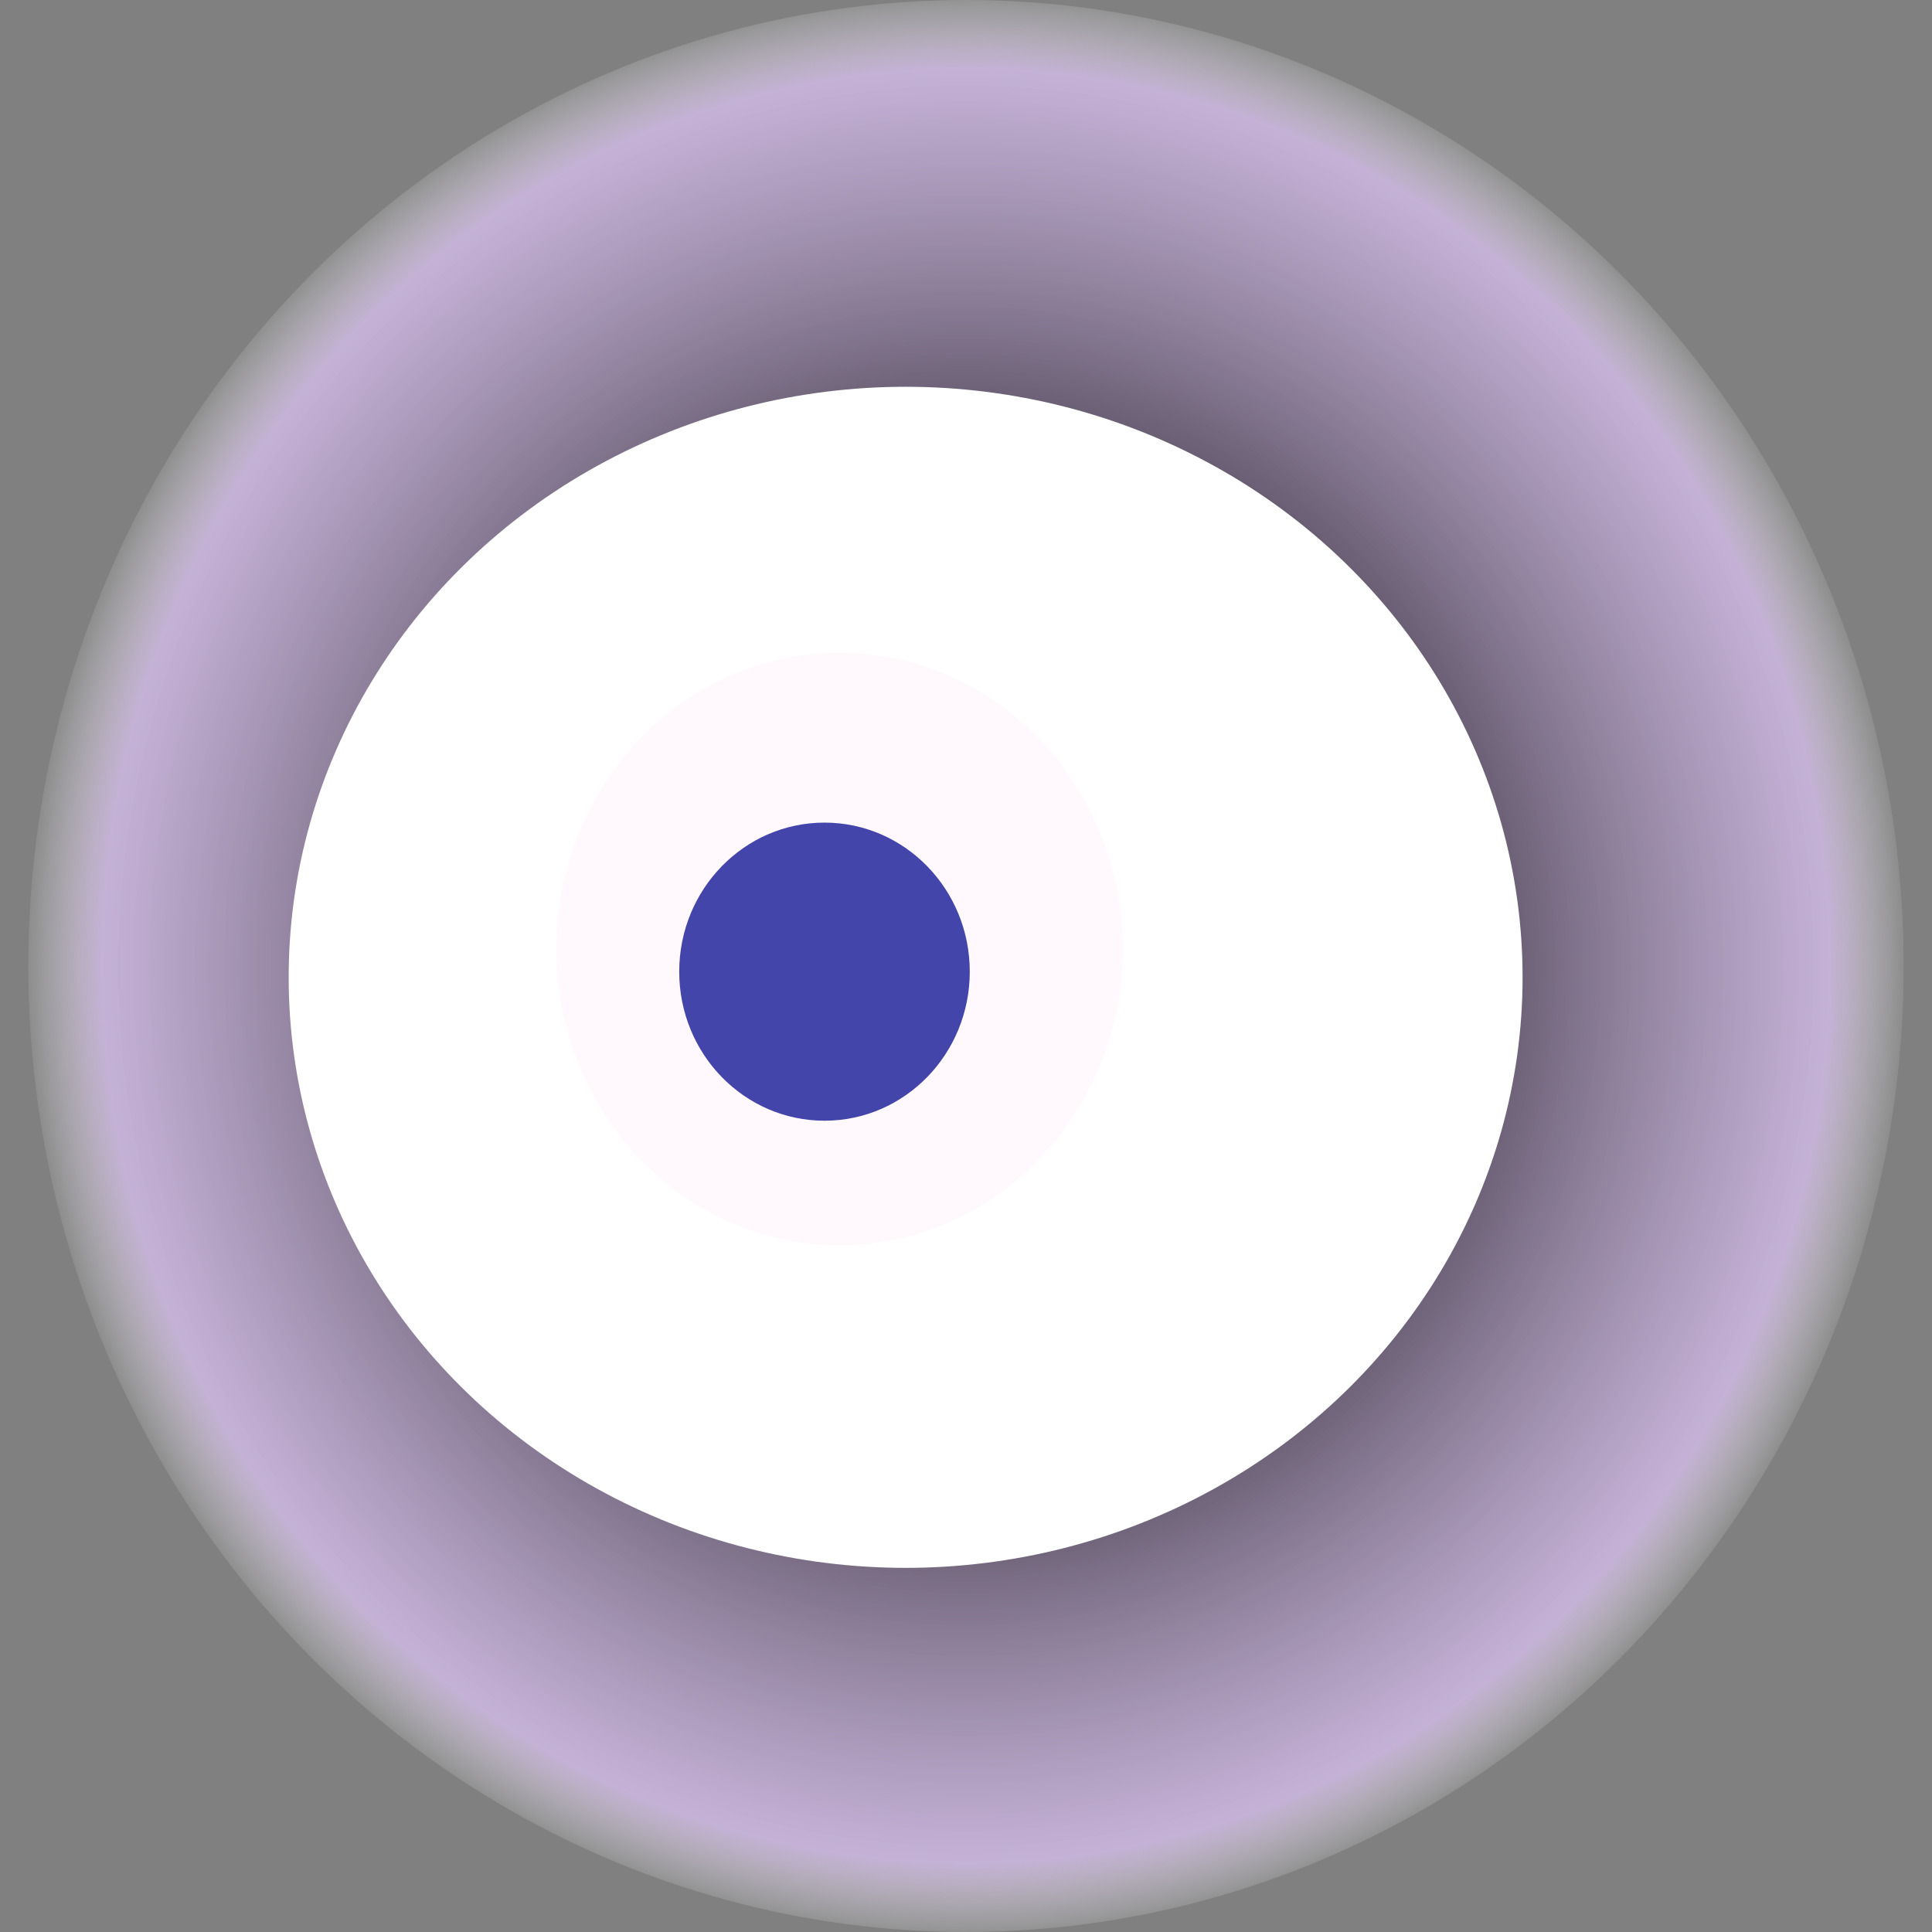
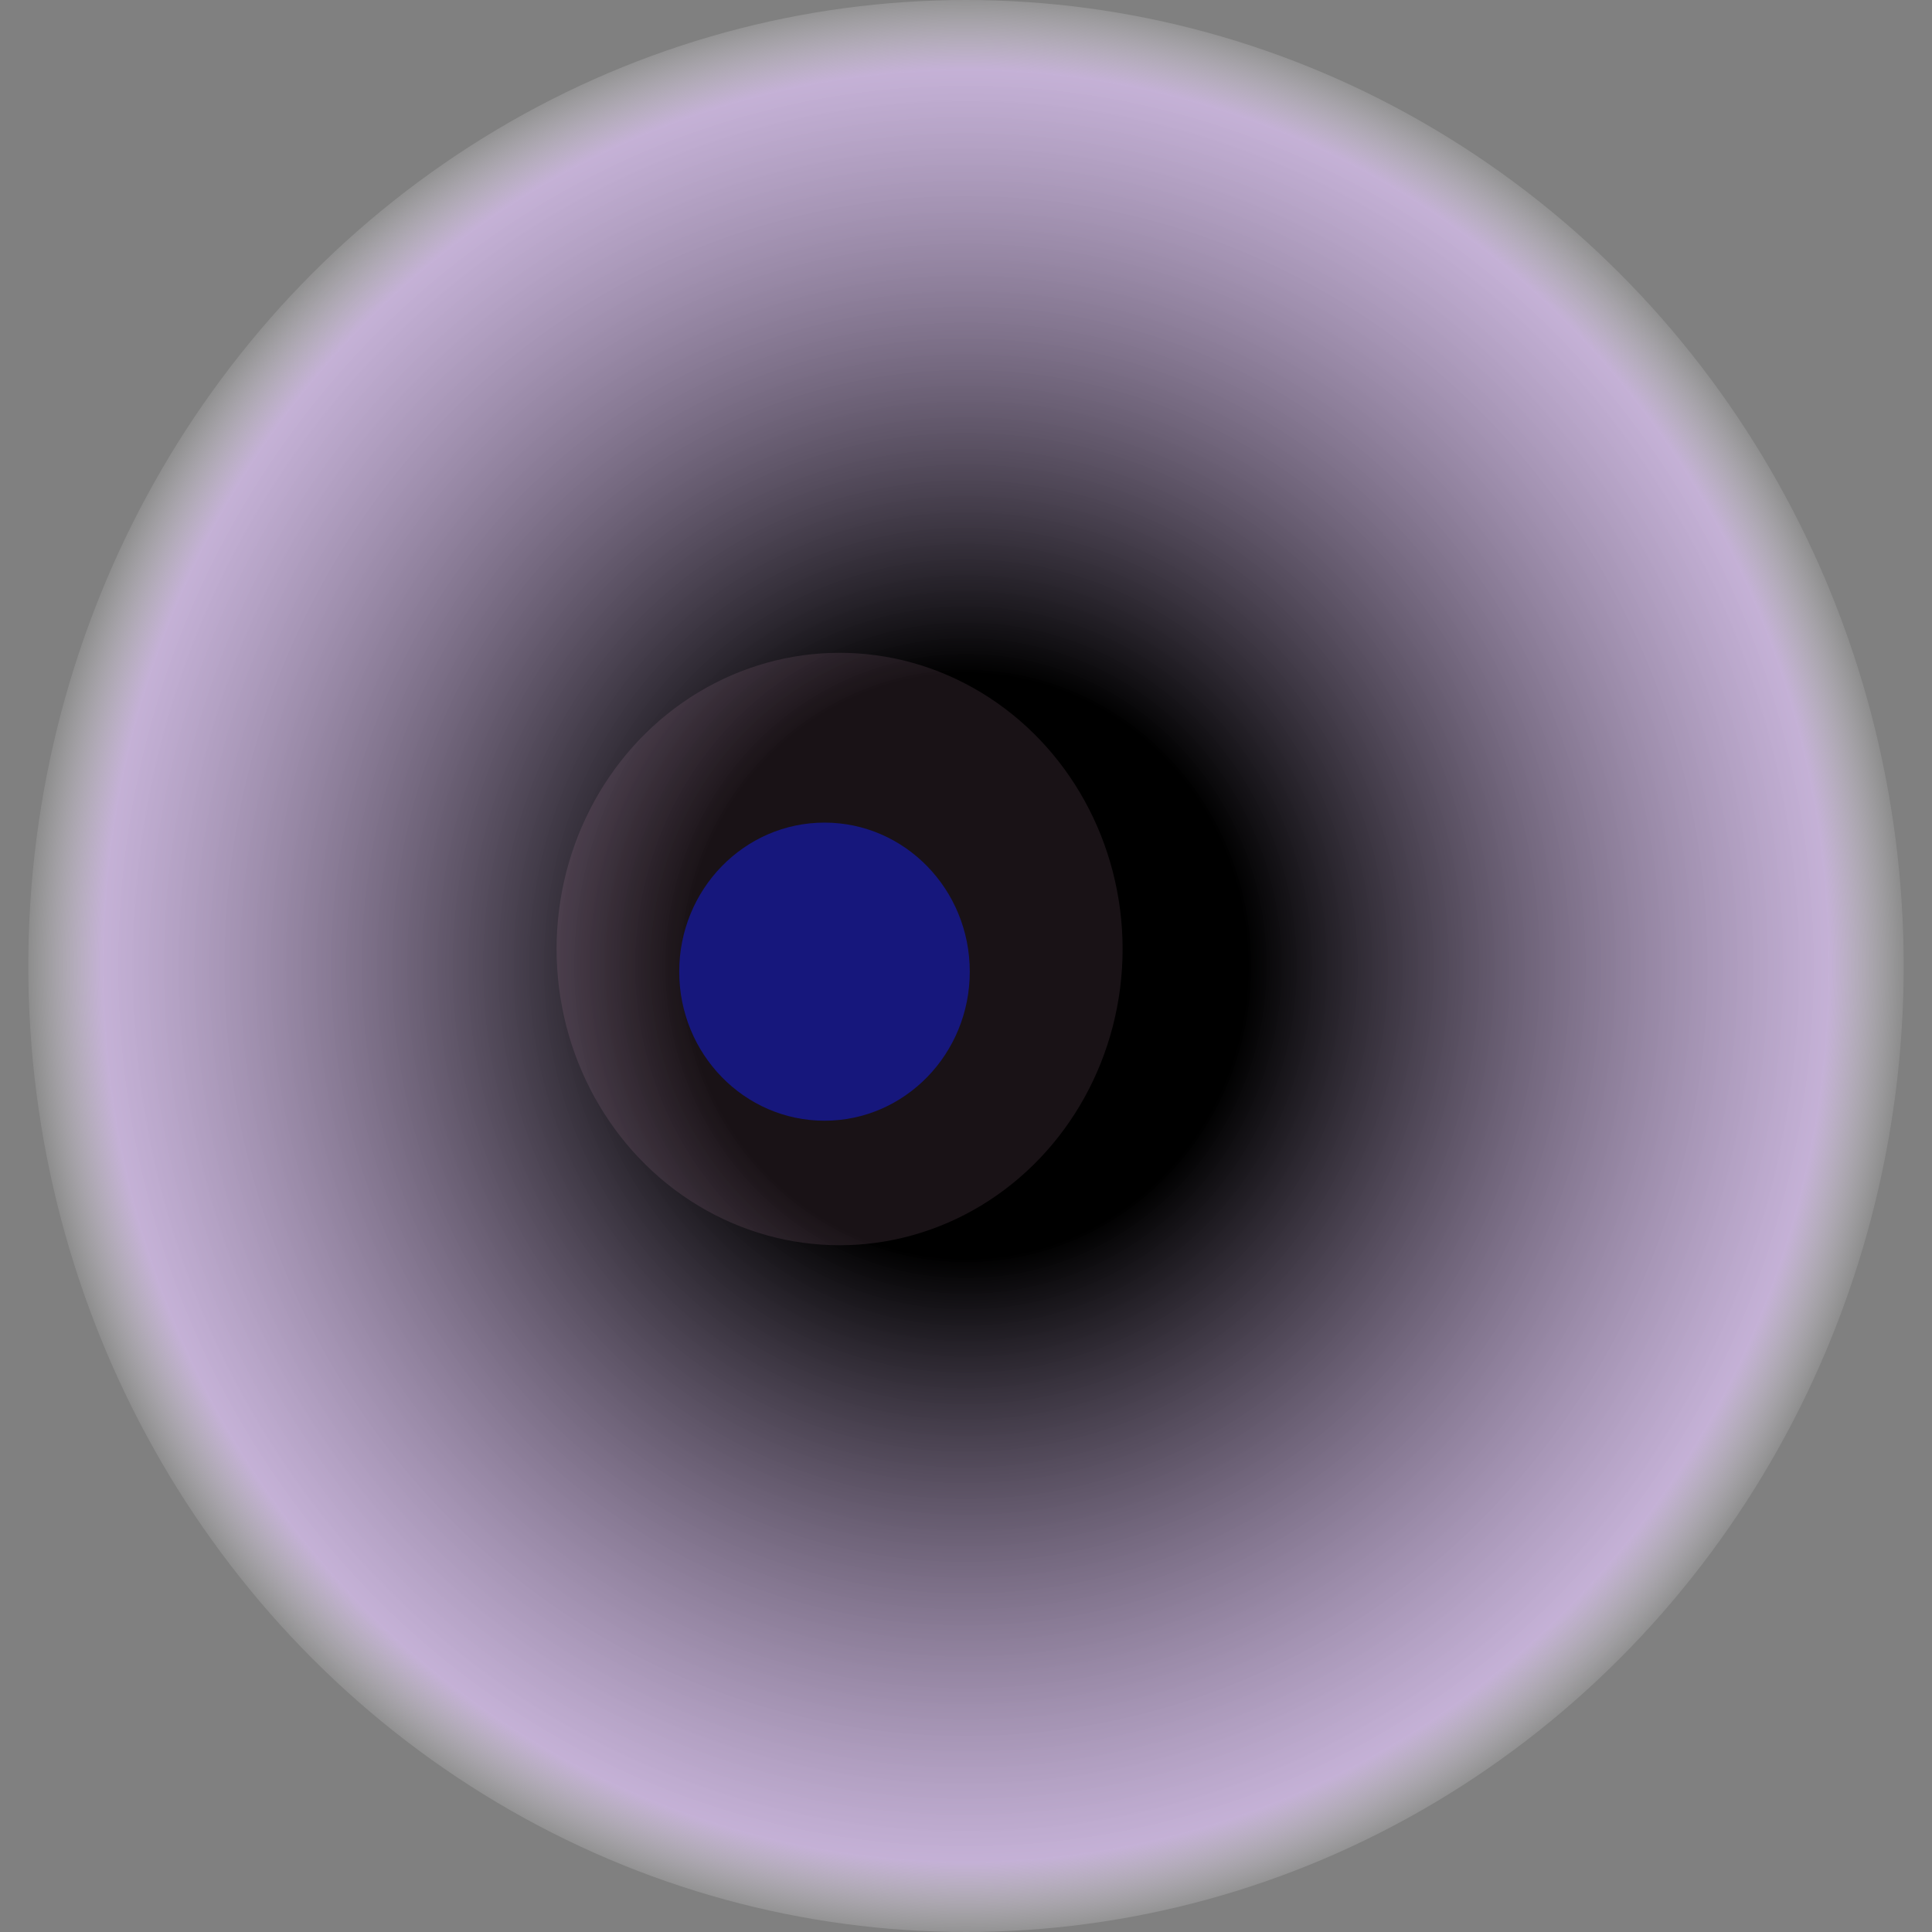
<svg xmlns="http://www.w3.org/2000/svg" width="1024" height="1024">
  <rect width="100%" height="100%" fill="#808080" stroke="none" />
  <g>
    <title>0xd4a645268cfe2806de8a3bef82c1fa79c99b1e1c</title>
    <ellipse ry="512" rx="497" cy="512" cx="512" fill="url(#e_1_g)" />
-     <ellipse ry="313" rx="327" cy="518" cx="480" fill="#FFF" />
    <ellipse ry="157" rx="150" cy="503" cx="445" fill="rgba(251,182,229,0.1)" />
    <ellipse ry="79" rx="77" cy="515" cx="437" fill="rgba(22, 24, 150, 0.8)" />
    <animateTransform attributeName="transform" begin="0s" dur="9s" type="rotate" from="360 512 512" to="0 512 512" repeatCount="indefinite" />
    <defs>
      <radialGradient id="e_1_g">
        <stop offset="30%" stop-color="#000" />
        <stop offset="92%" stop-color="rgba(226,198,251,0.7)" />
        <stop offset="100%" stop-color="rgba(255,255,255,0.1)" />
      </radialGradient>
    </defs>
  </g>
</svg>